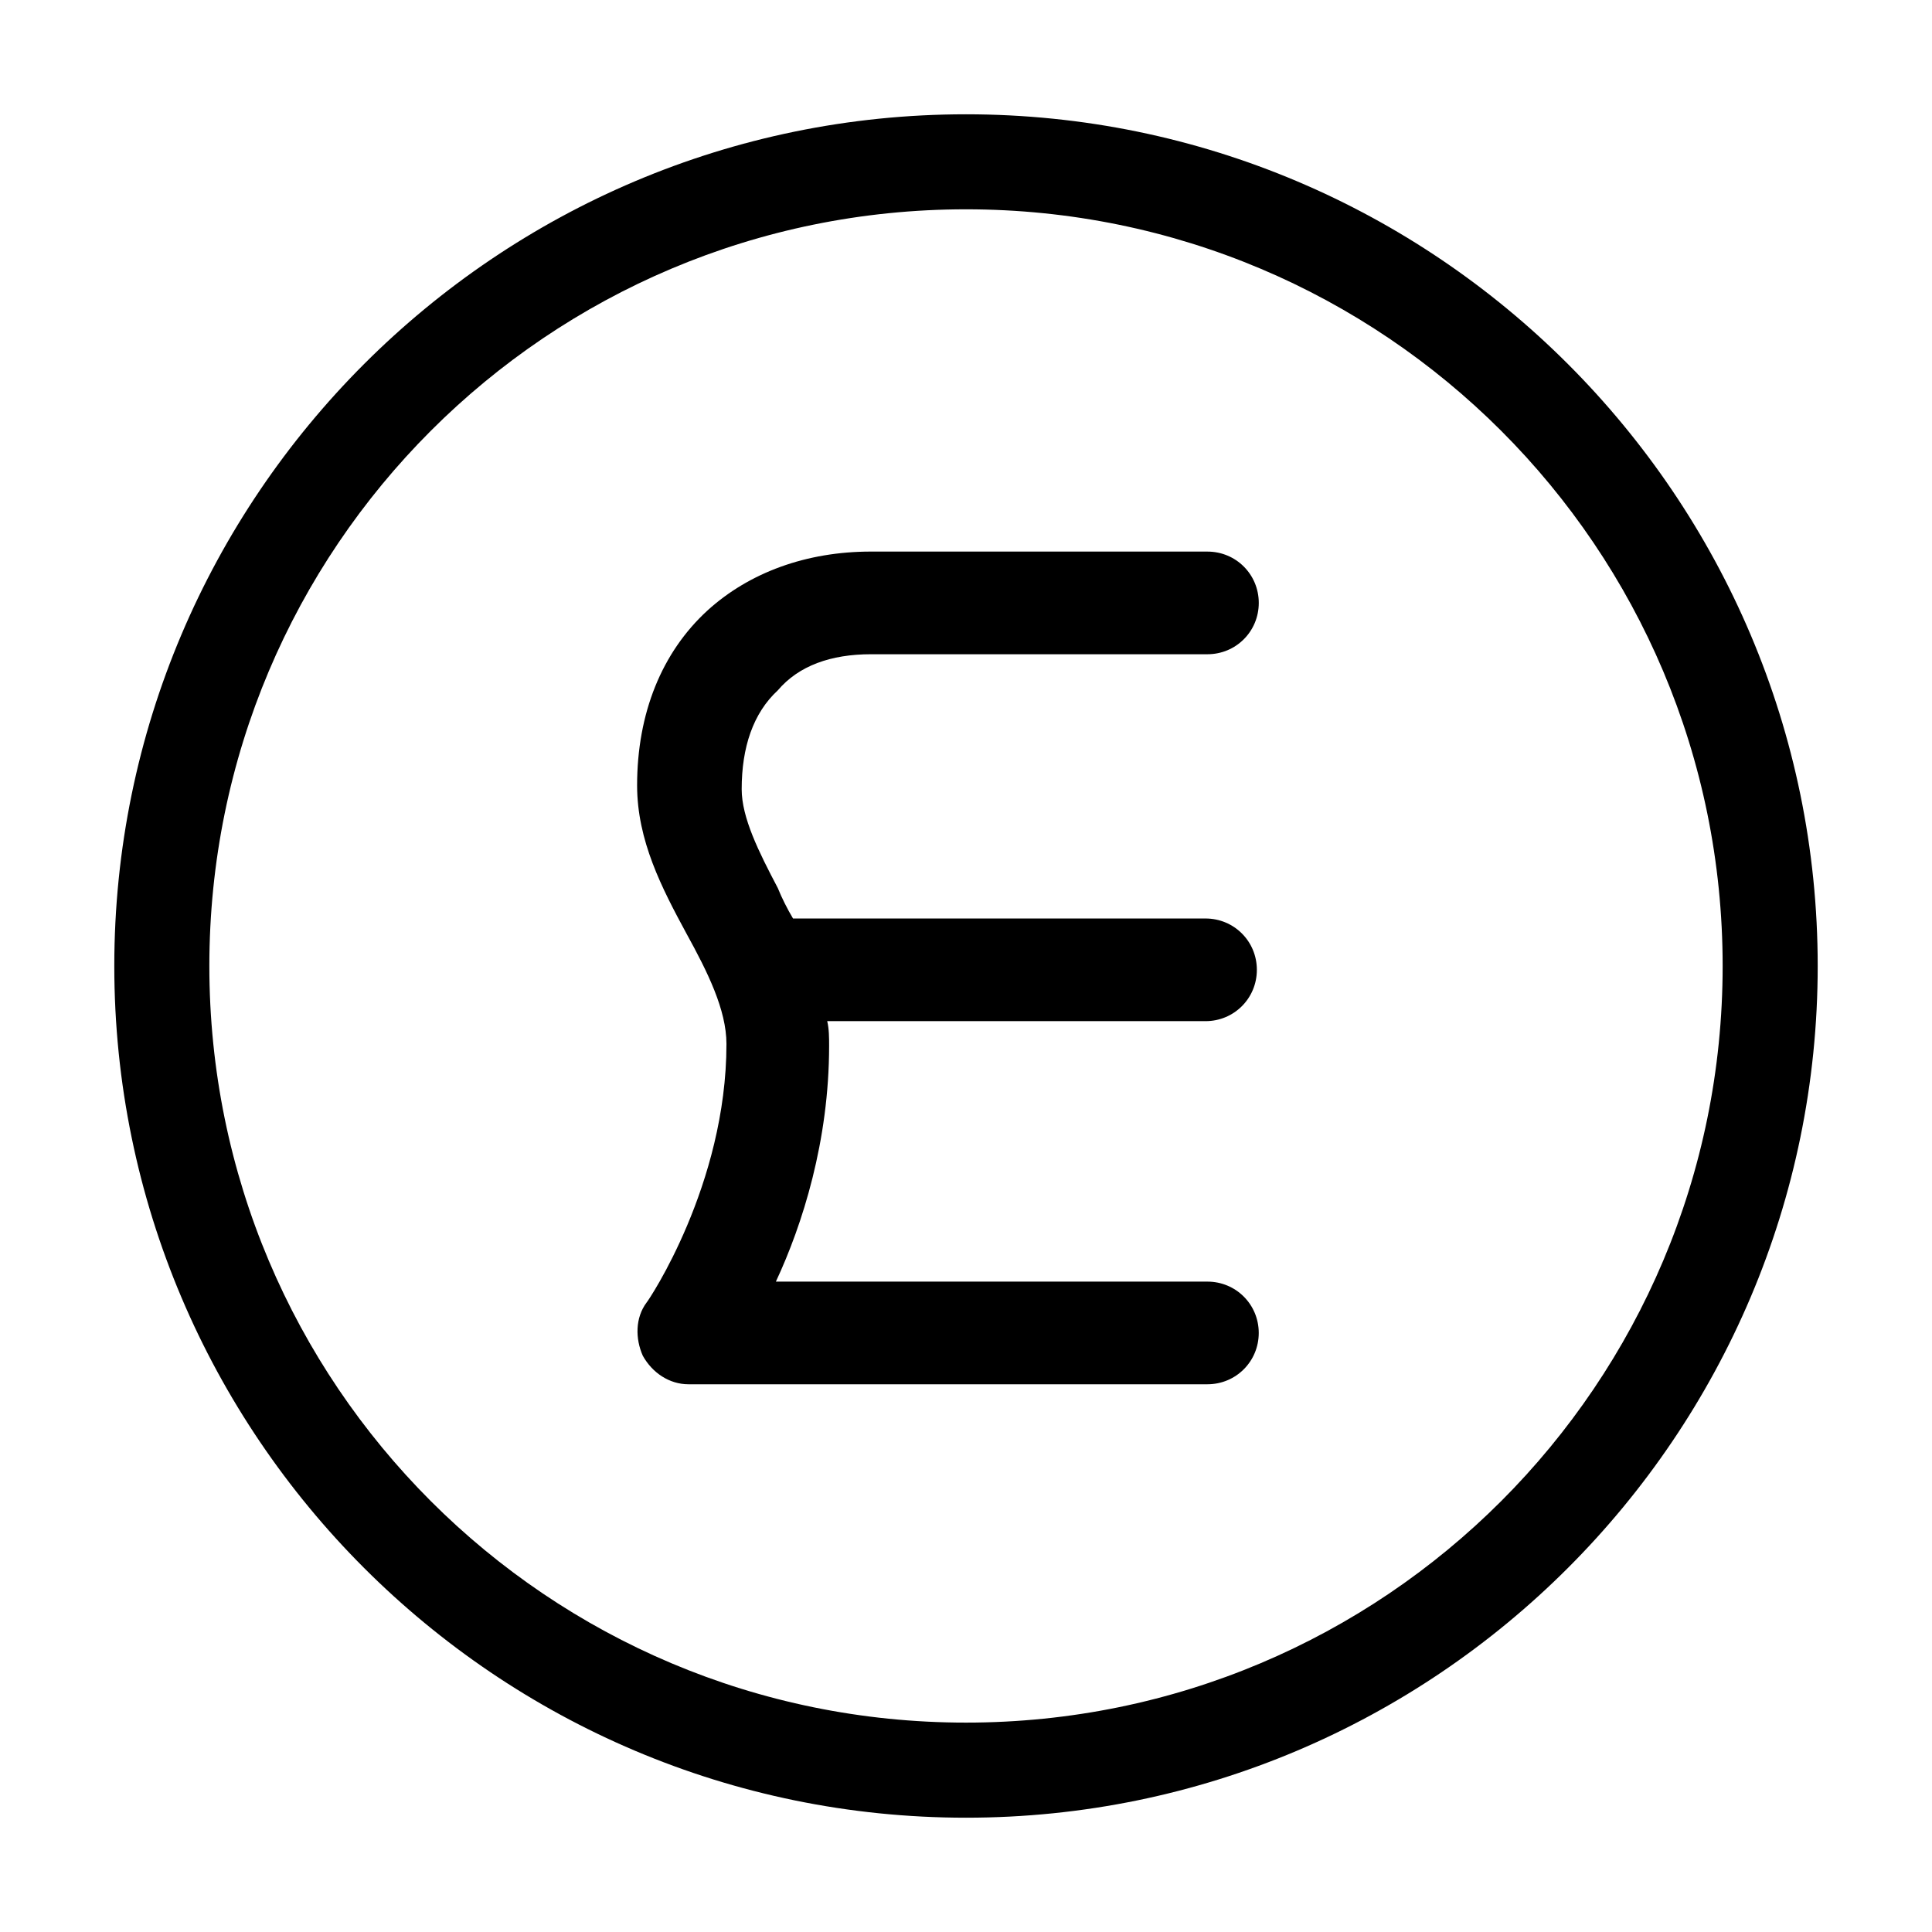
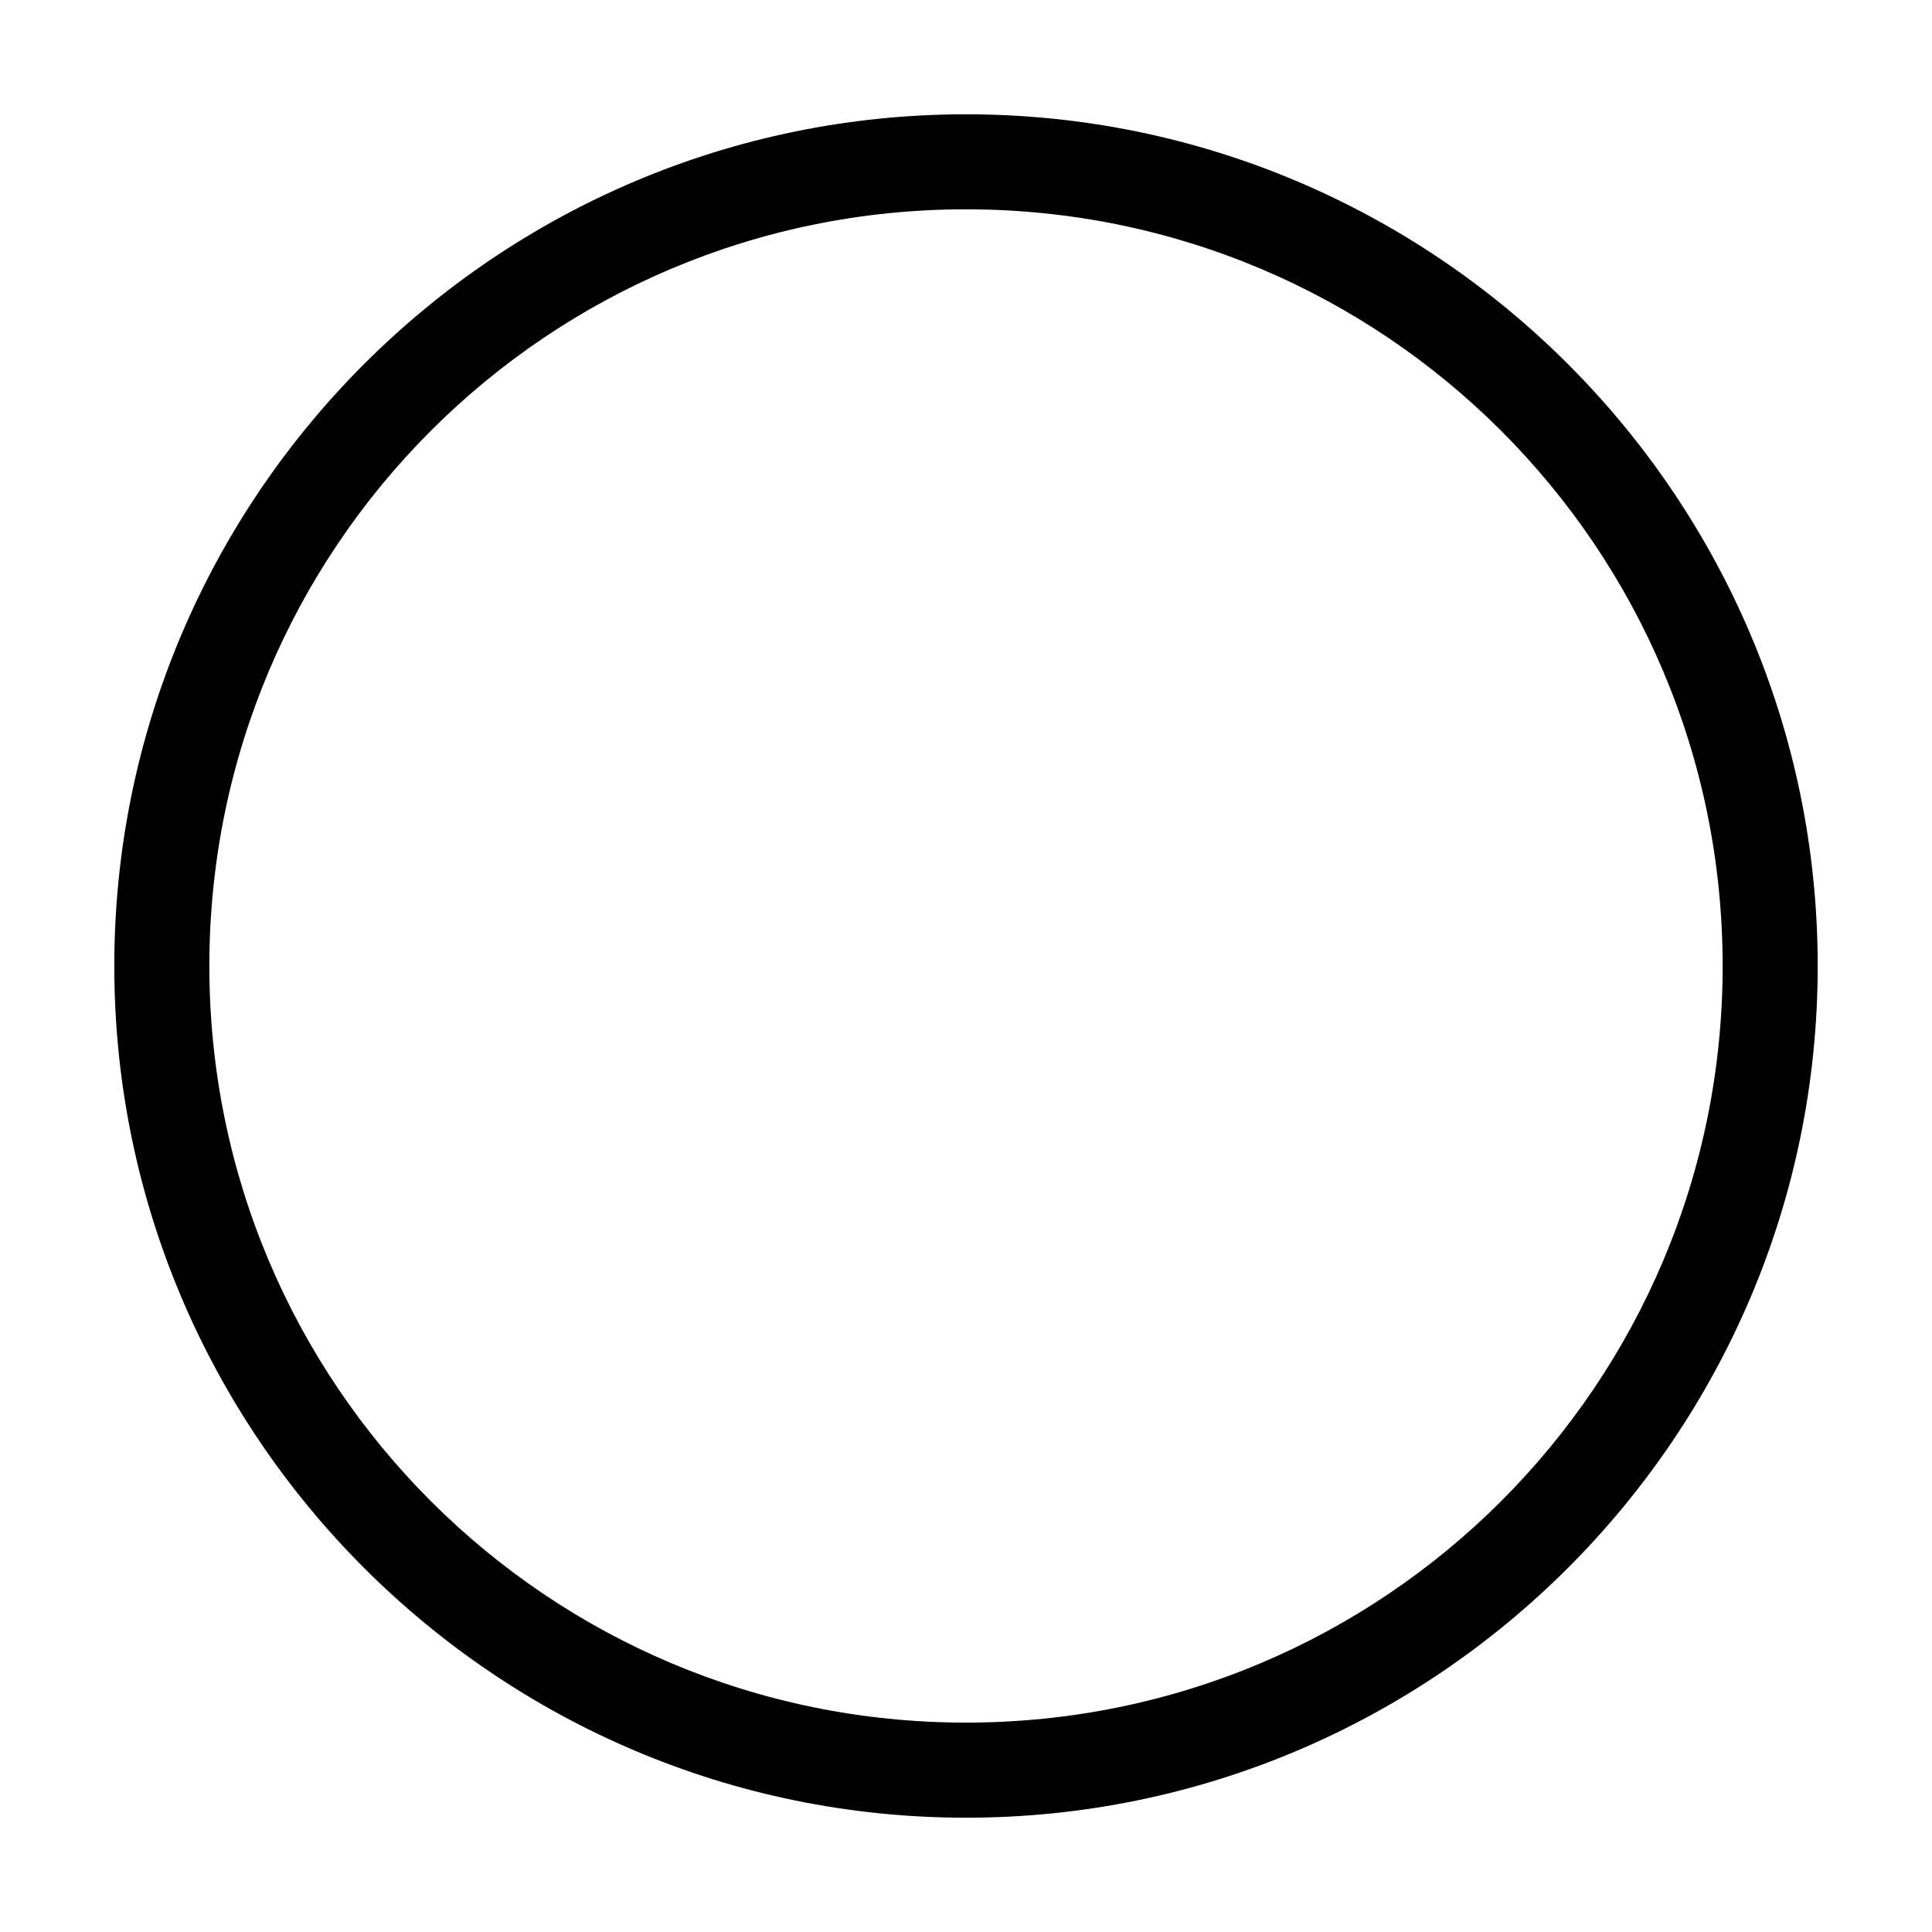
<svg xmlns="http://www.w3.org/2000/svg" fill="#000000" width="800px" height="800px" version="1.1" viewBox="144 144 512 512">
  <g>
-     <path d="m400 174.29c-124.44 0-225.71 101.27-225.71 225.71s101.27 225.71 225.71 225.71 225.71-101.27 225.71-225.71-101.27-225.71-225.71-225.71zm0 426.22c-110.84 0-200.52-89.68-200.52-200.52 0-110.84 89.68-200.52 200.52-200.52 110.84 0 200.52 89.68 200.52 200.52 0 110.84-89.68 200.52-200.52 200.52z" />
-     <path d="m374.81 317.38h89.176c7.559 0 13.602-6.047 13.602-13.602 0-7.559-6.047-13.602-13.602-13.602l-89.176-0.004c-17.129 0-32.242 5.543-43.328 15.617-12.09 11.082-18.641 27.207-18.641 46.352 0 14.609 6.551 27.207 13.098 39.297 5.543 10.078 10.578 20.152 10.578 29.223 0 37.281-20.656 68.016-21.16 68.52-3.023 4.031-3.023 9.574-1.008 14.105 2.519 4.535 7.055 7.559 12.09 7.559h137.54c7.559 0 13.602-6.047 13.602-13.602 0-7.559-6.047-13.602-13.602-13.602l-114.36-0.004c7.055-15.113 14.105-37.281 14.105-62.473 0-2.016 0-4.535-0.504-6.551h100.26c7.559 0 13.602-6.047 13.602-13.602 0-7.559-6.047-13.602-13.602-13.602l-109.32-0.004c-1.512-2.519-3.023-5.543-4.031-8.062-5.039-9.574-9.574-18.641-9.574-26.199 0-11.082 3.023-20.152 9.574-26.199 5.543-6.543 14.105-9.566 24.688-9.566z" />
+     <path d="m400 174.29c-124.44 0-225.71 101.27-225.71 225.71s101.27 225.71 225.71 225.71 225.71-101.27 225.71-225.71-101.27-225.71-225.71-225.71zm0 426.22c-110.84 0-200.52-89.68-200.52-200.52 0-110.84 89.68-200.52 200.52-200.52 110.84 0 200.52 89.68 200.52 200.52 0 110.84-89.68 200.52-200.52 200.52" />
  </g>
</svg>